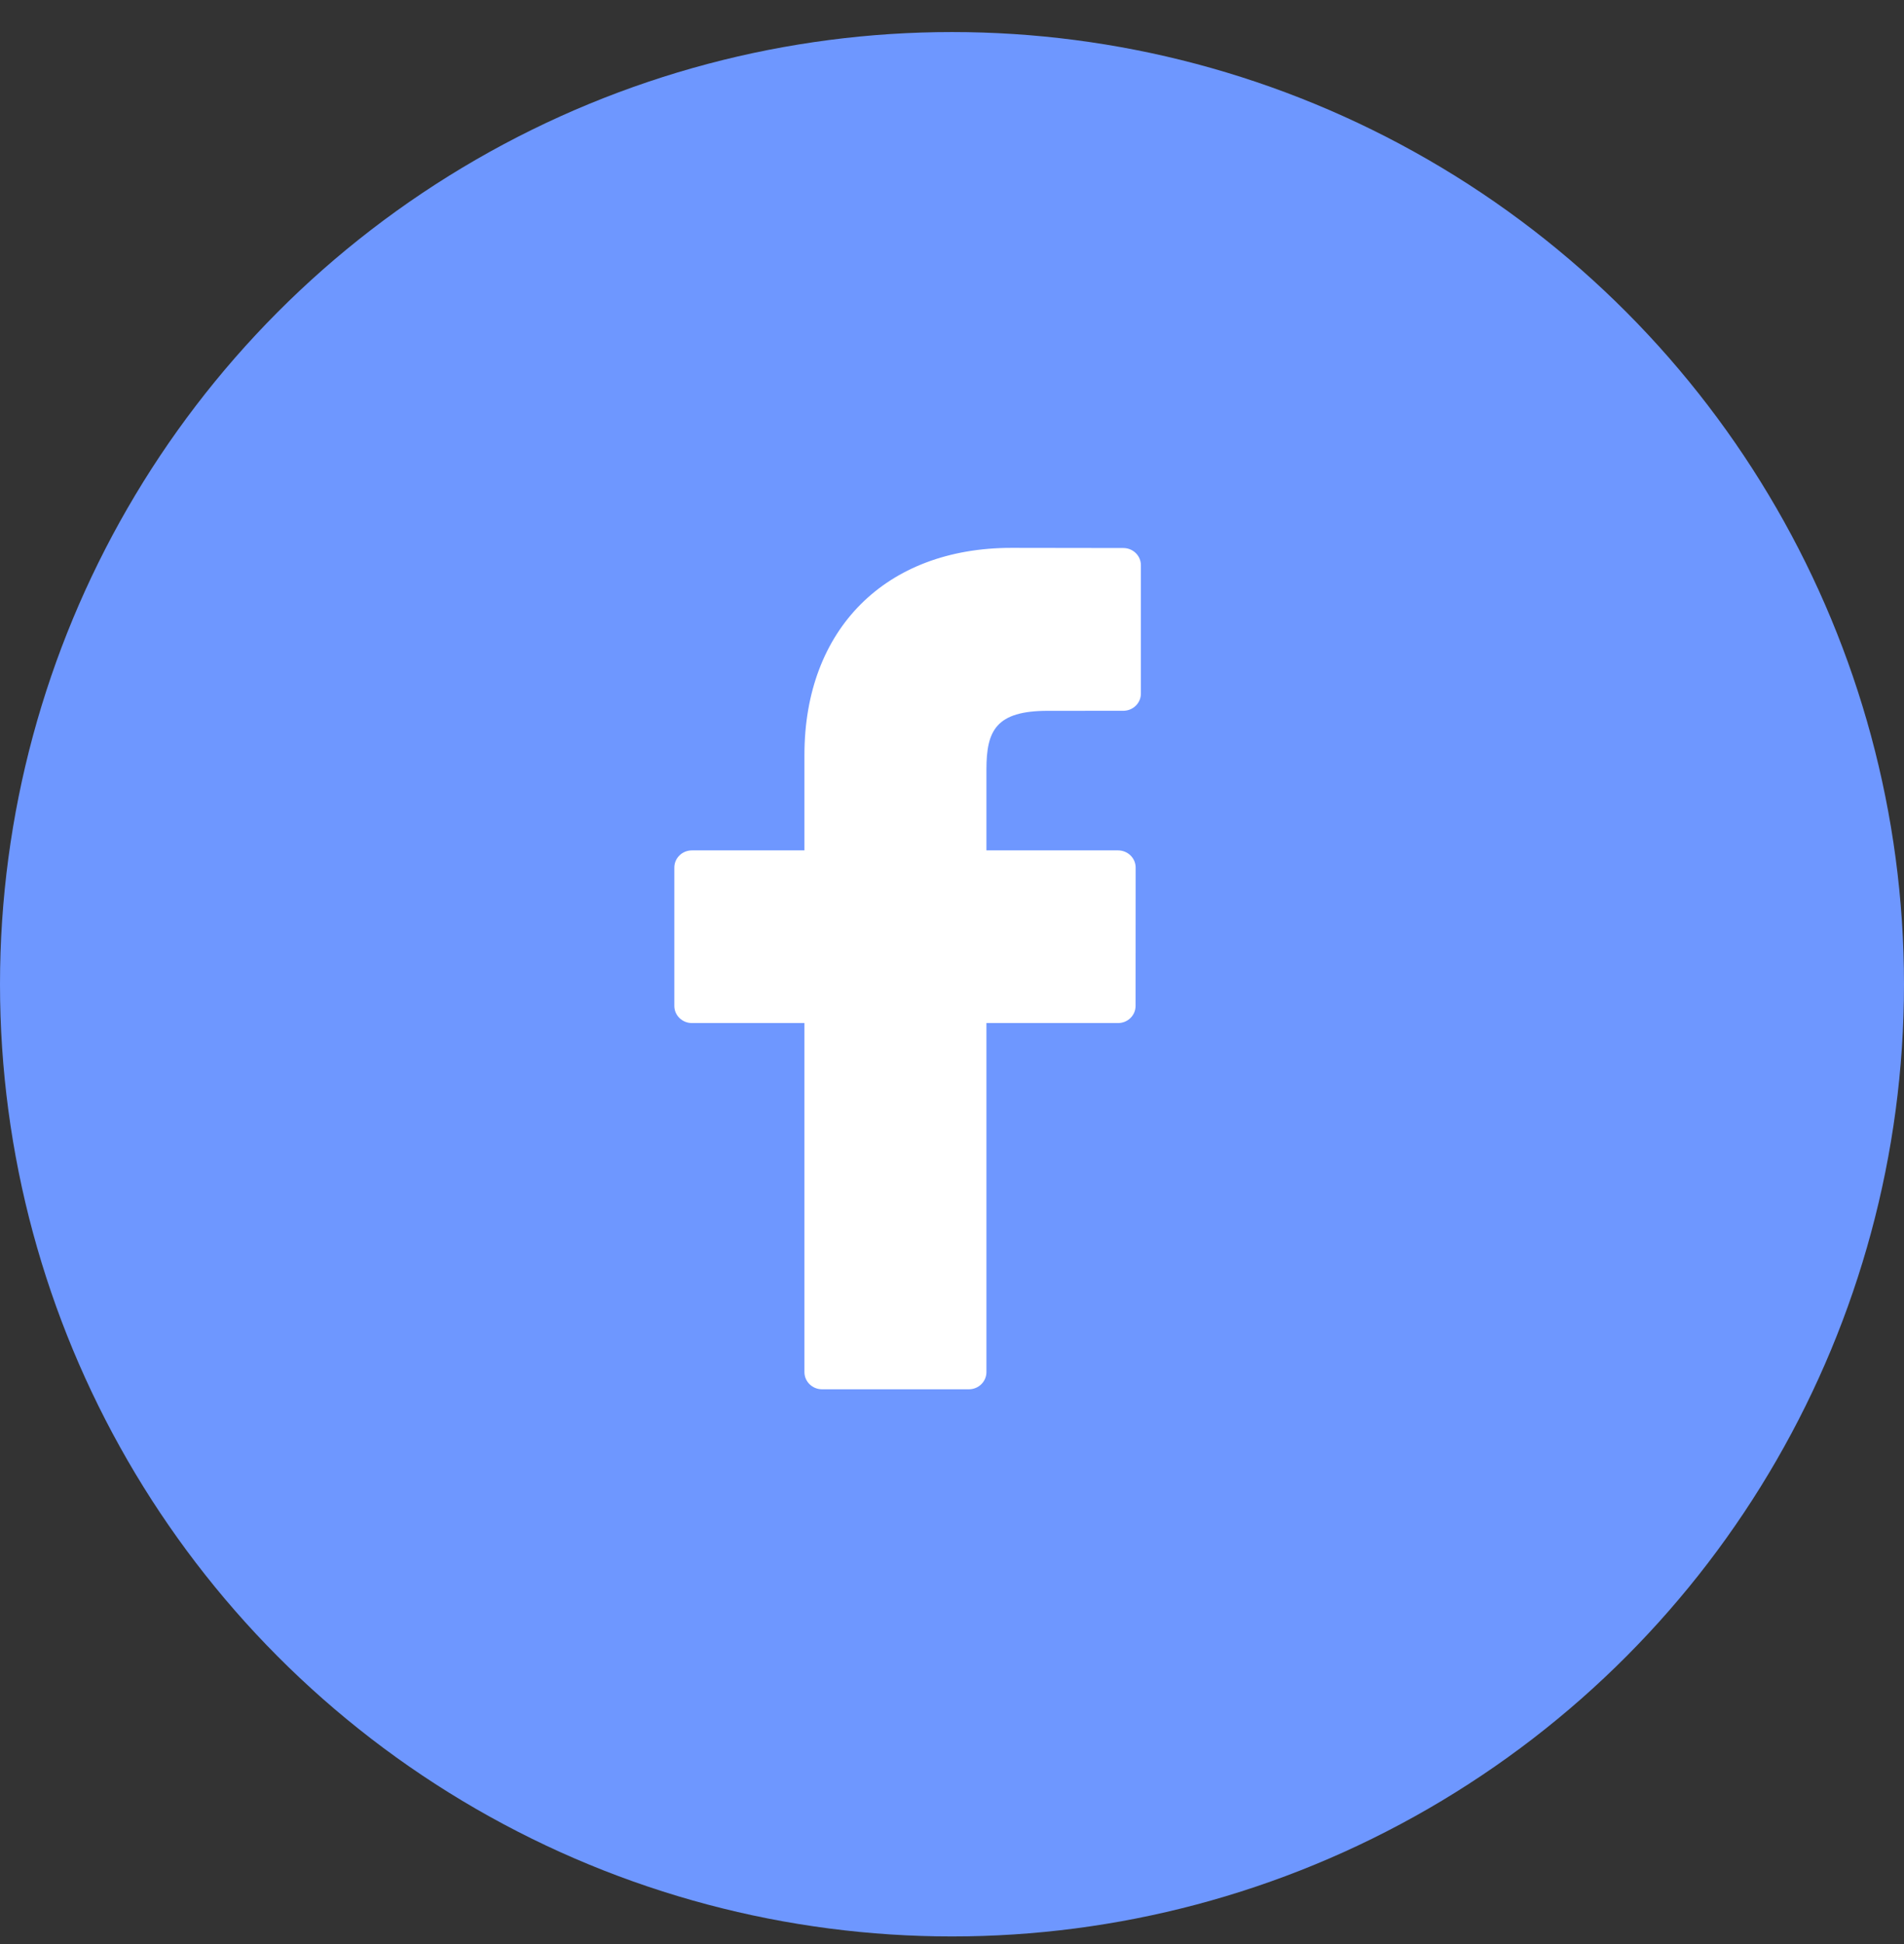
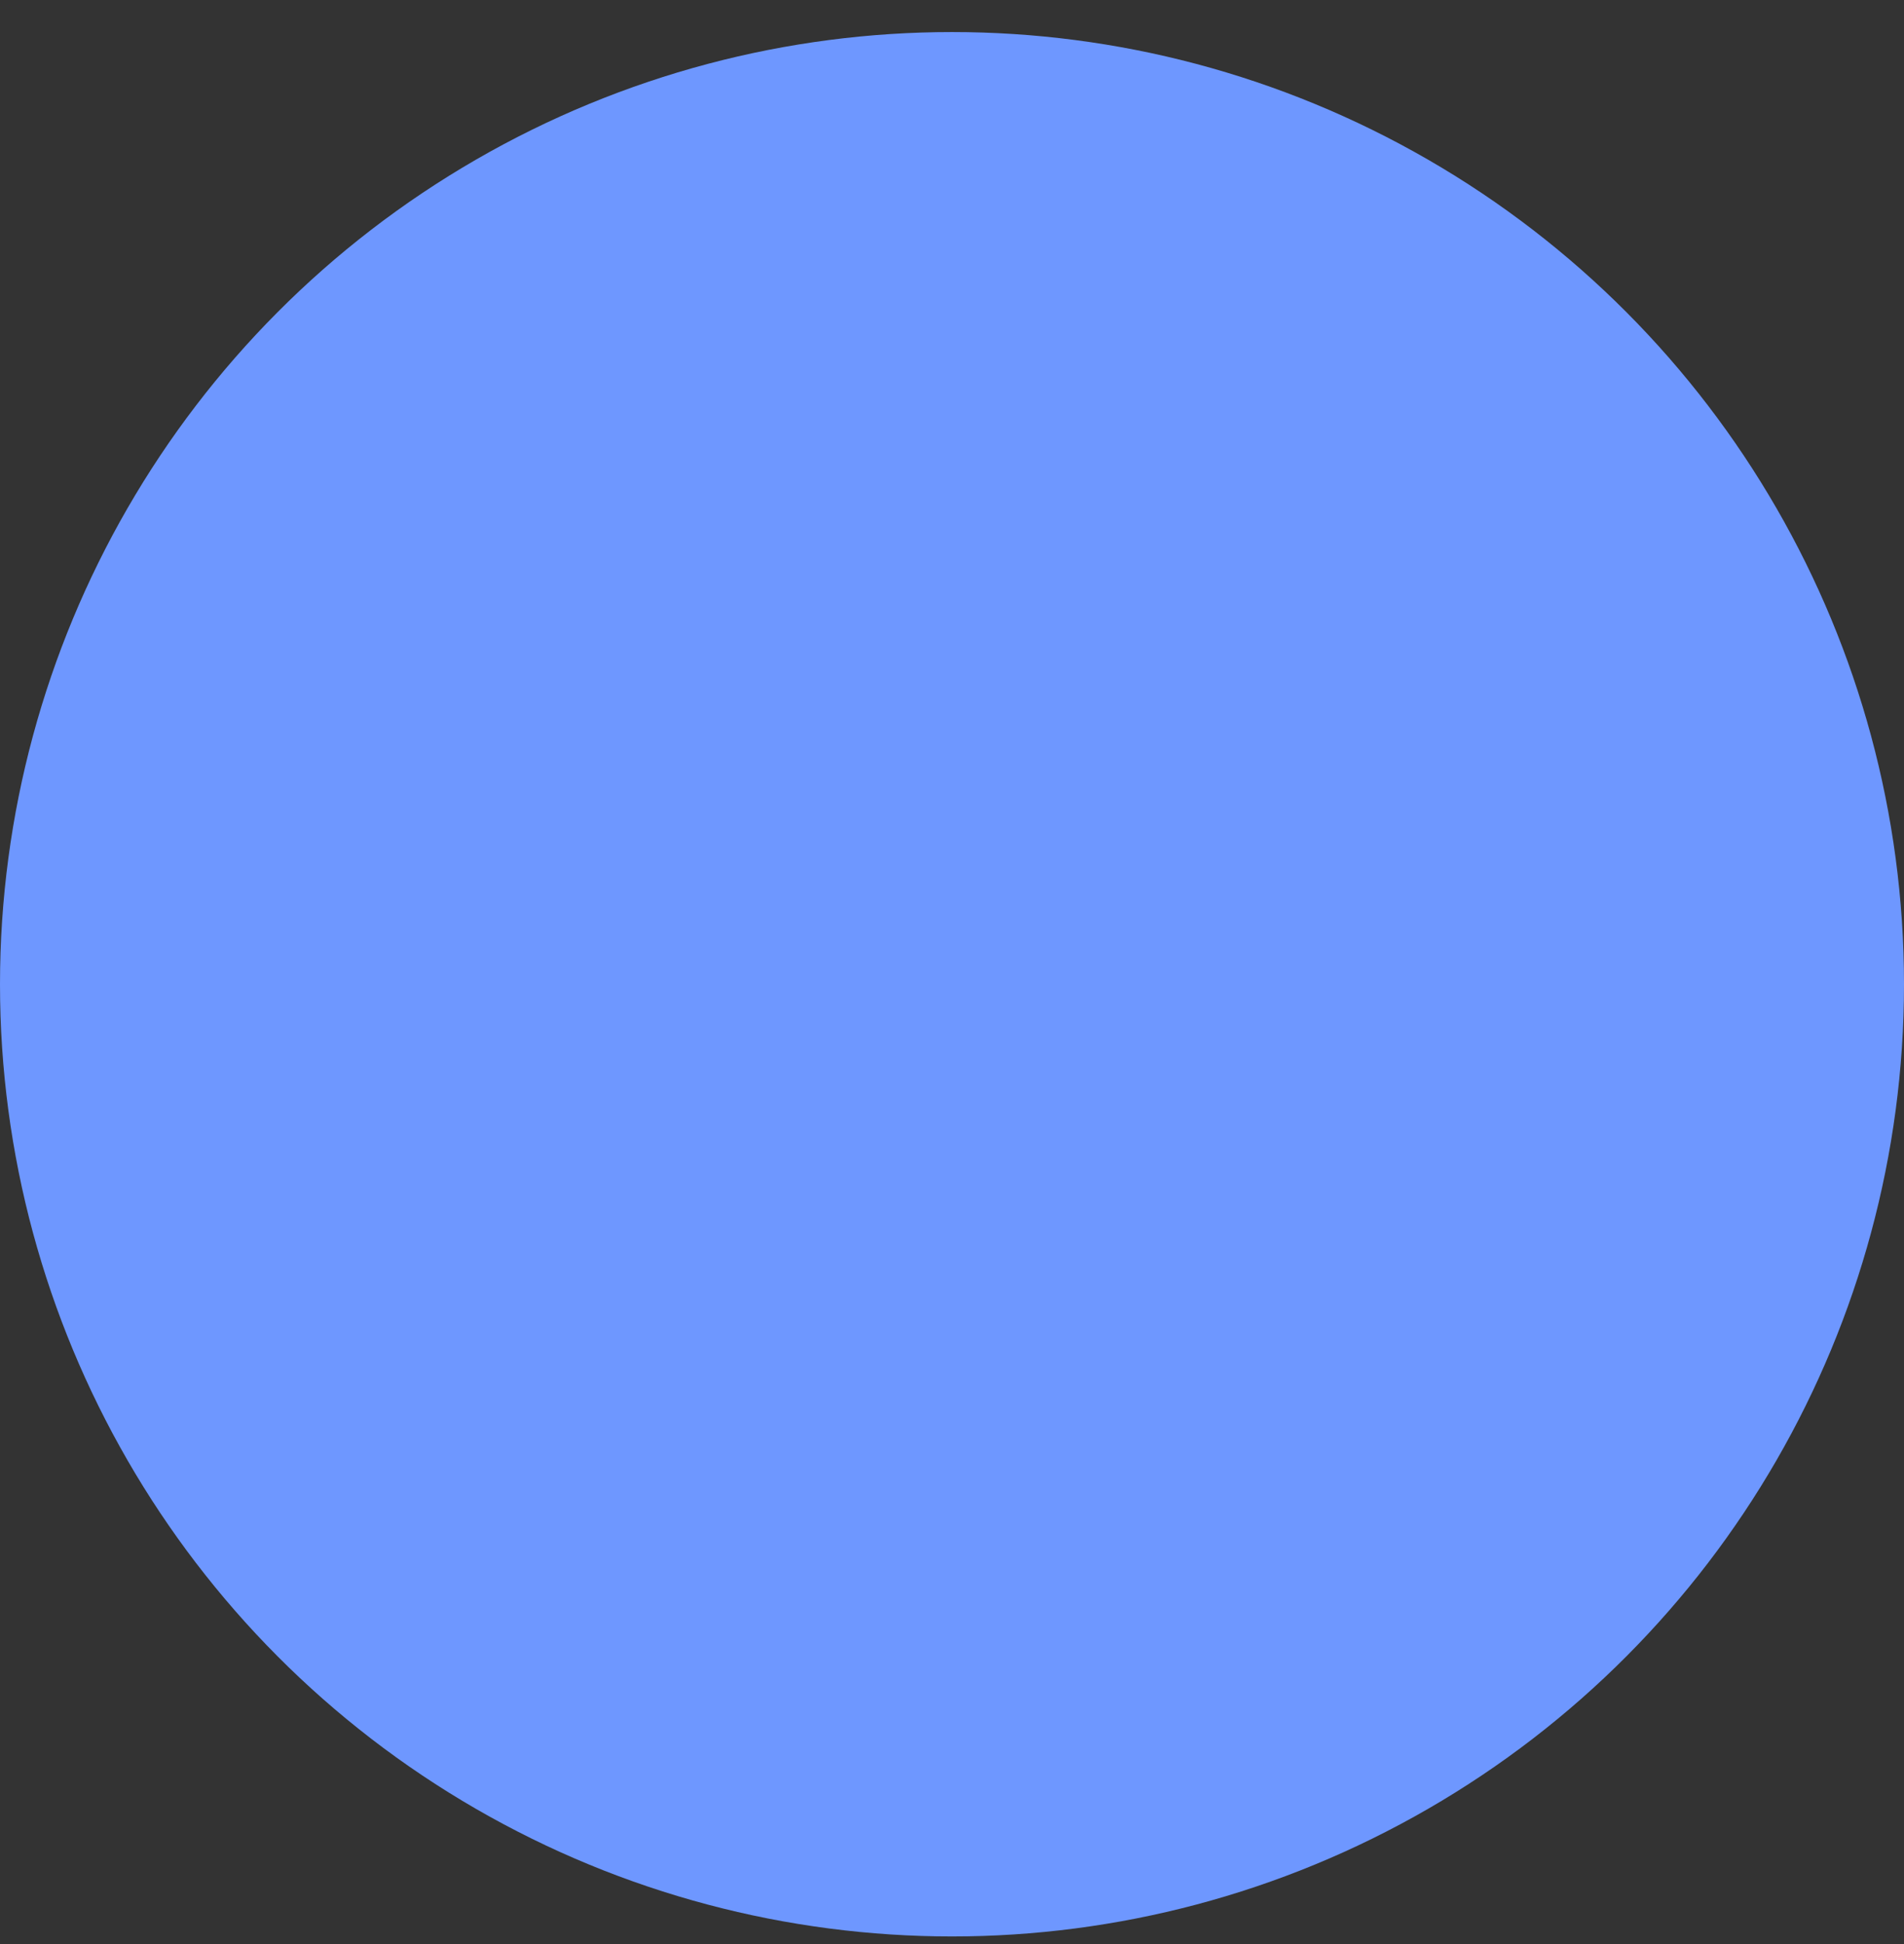
<svg xmlns="http://www.w3.org/2000/svg" width="48" height="49" viewBox="0 0 48 49" fill="none">
  <rect x="0" y="0" width="48" height="49" fill="#333333" stroke="none" />
  <circle cx="24" cy="24.808" r="24" fill="#6E97FF" />
-   <path d="M28.319 13.813L25.498 13.809C22.328 13.809 20.28 15.857 20.28 19.028V21.434H17.444C17.198 21.434 17 21.628 17 21.867V25.354C17 25.593 17.199 25.786 17.444 25.786H20.28V34.584C20.28 34.823 20.479 35.017 20.724 35.017H24.425C24.67 35.017 24.868 34.823 24.868 34.584V25.786H28.185C28.43 25.786 28.628 25.593 28.628 25.354L28.63 21.867C28.63 21.752 28.583 21.642 28.5 21.561C28.417 21.48 28.304 21.434 28.186 21.434H24.868V19.394C24.868 18.414 25.108 17.916 26.418 17.916L28.319 17.915C28.563 17.915 28.762 17.722 28.762 17.483V14.245C28.762 14.007 28.564 13.813 28.319 13.813Z" fill="white" />
</svg>